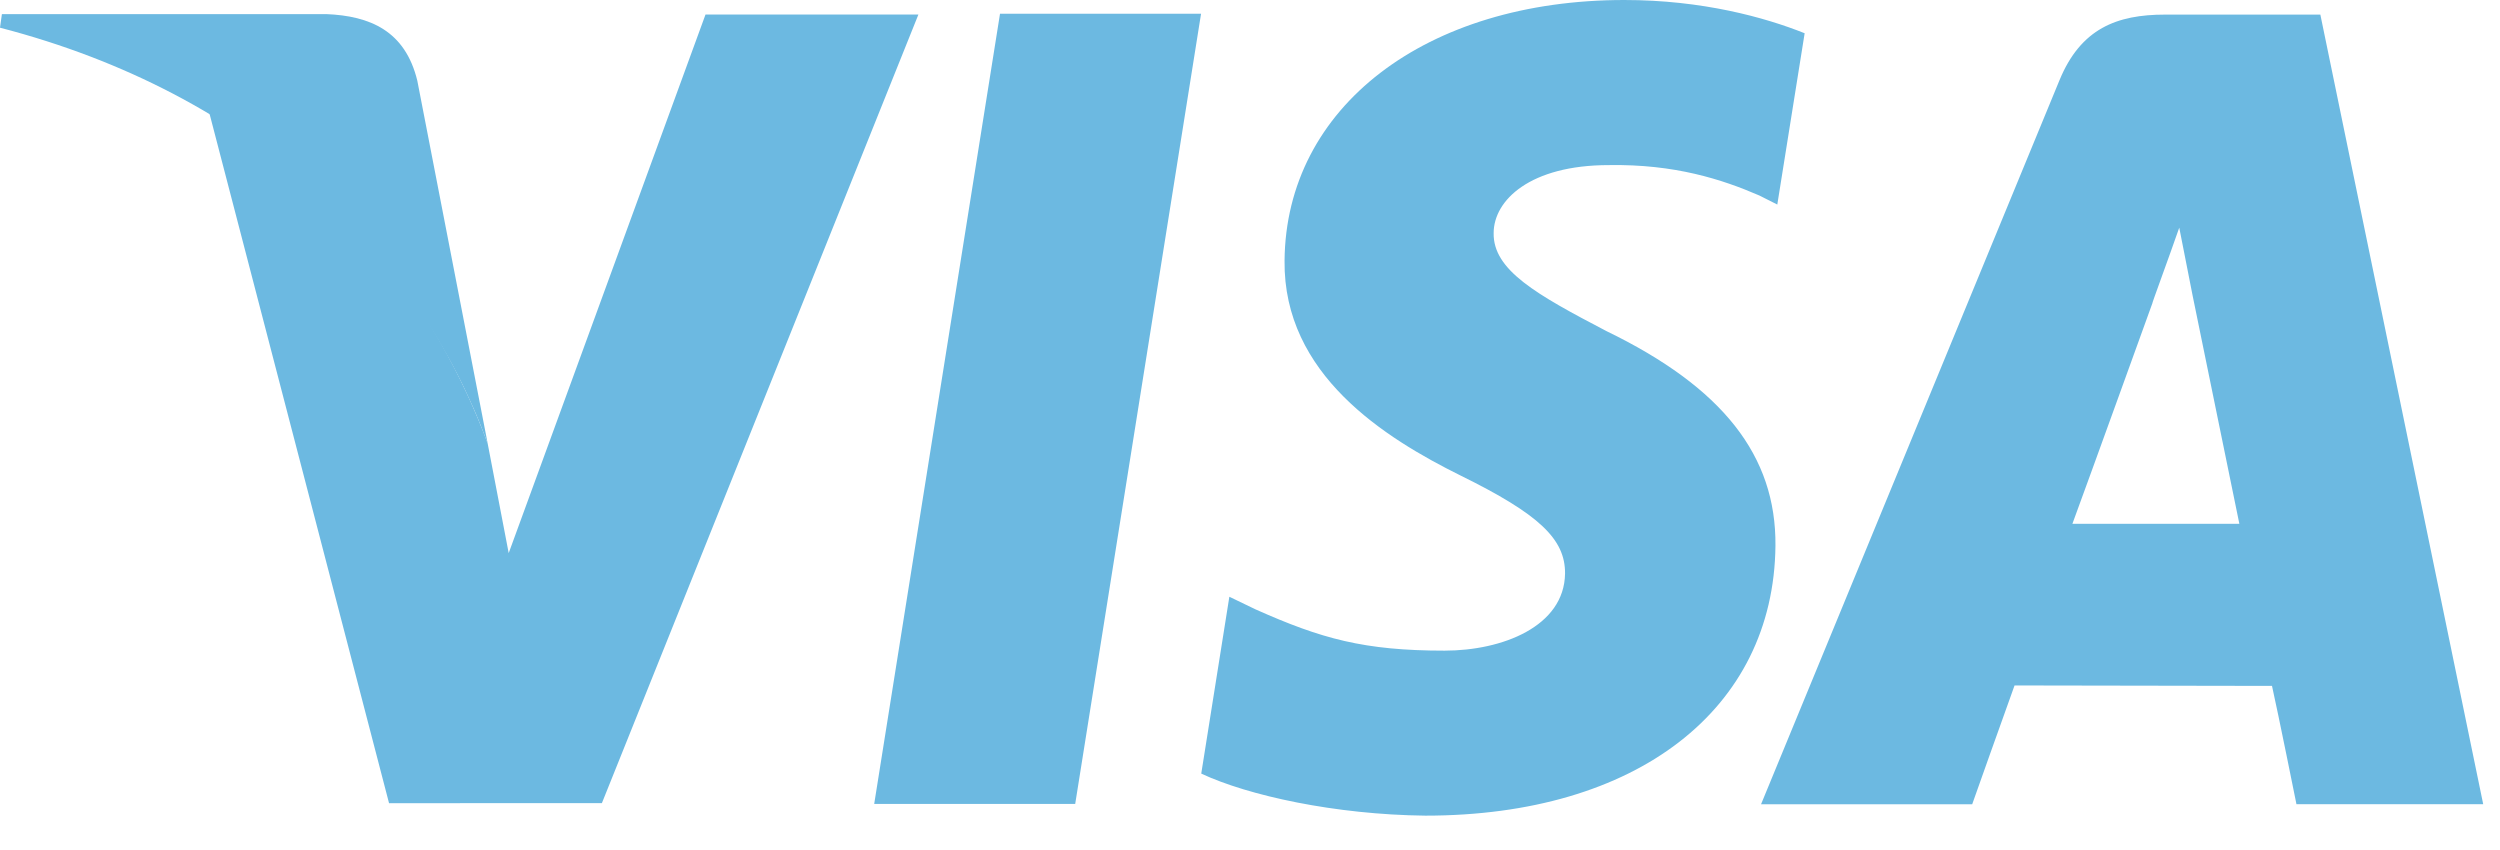
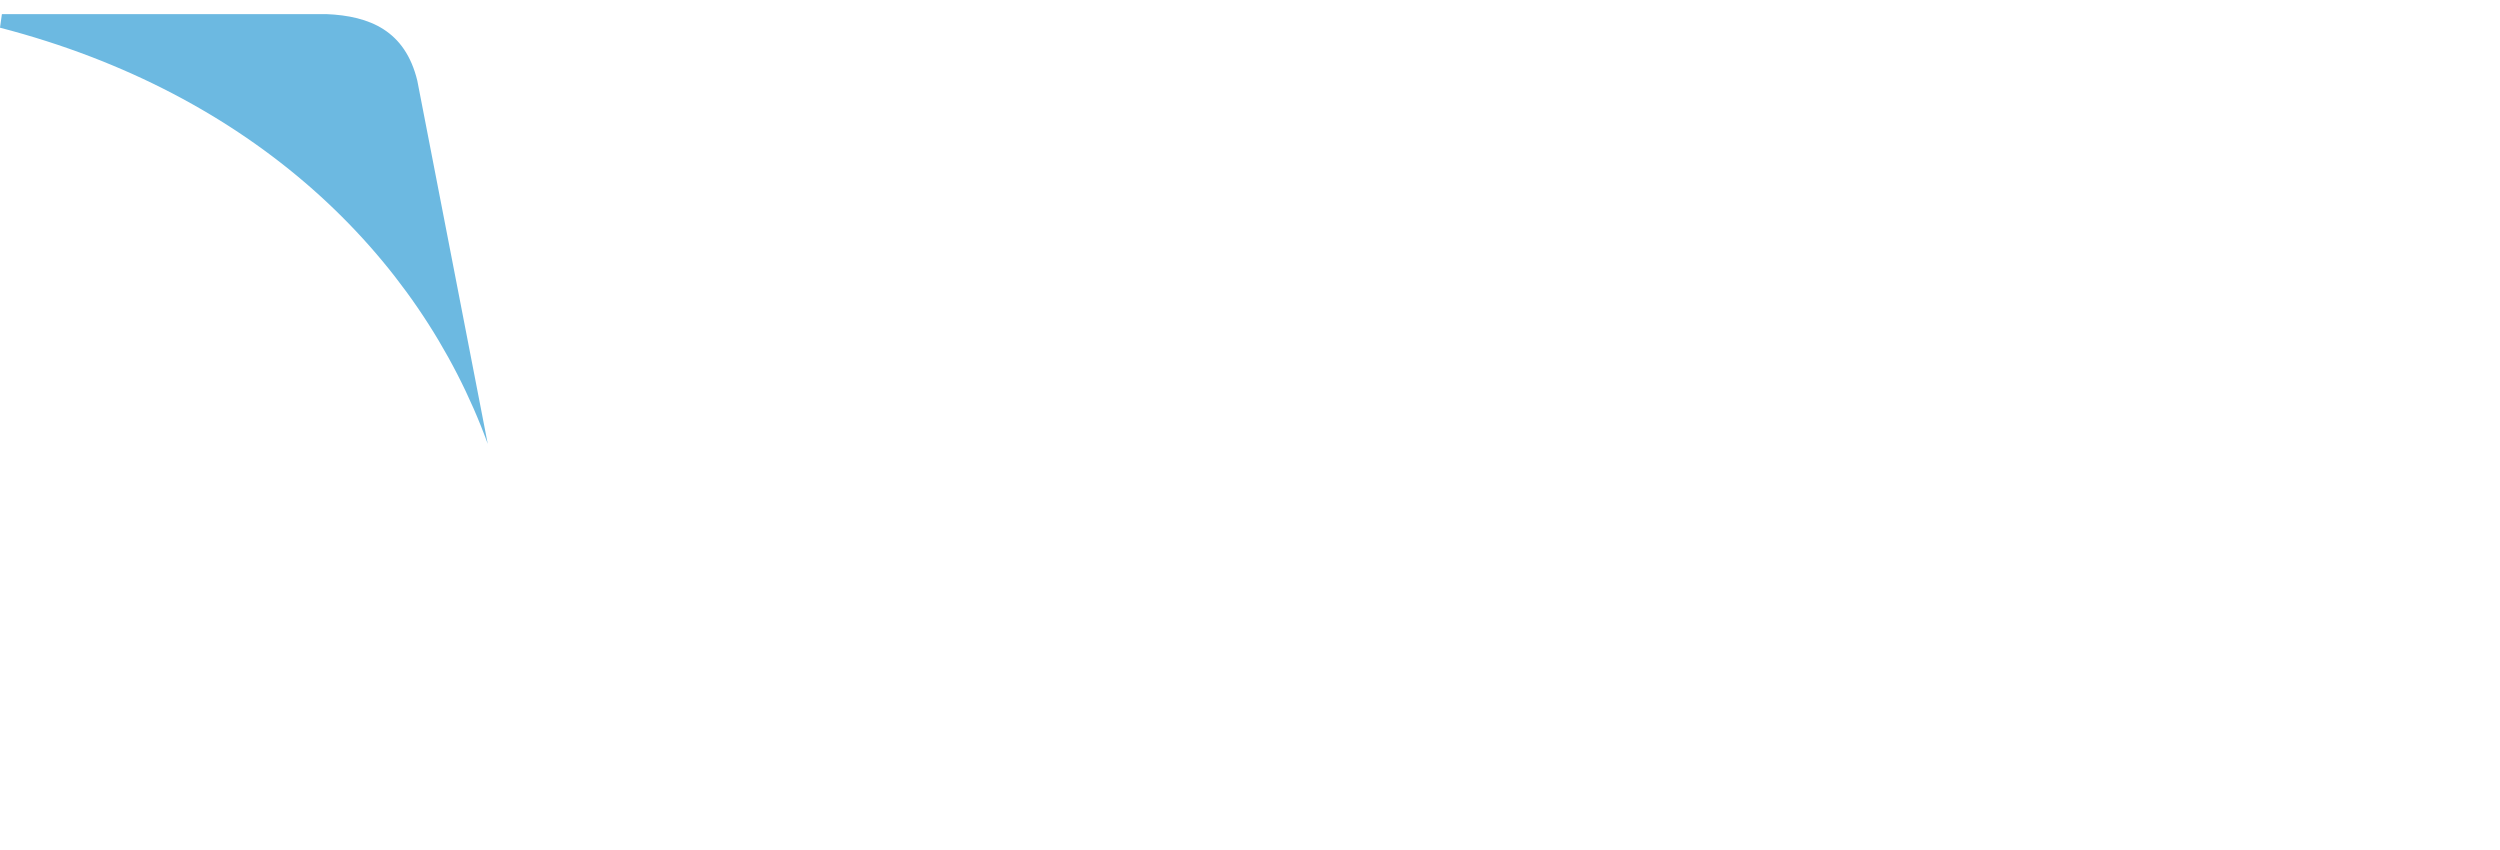
<svg xmlns="http://www.w3.org/2000/svg" width="50" height="17" viewBox="0 0 50 17" fill="none">
-   <path d="M32.489 0C28.51 0 25.716 2.146 25.691 5.215C25.666 7.488 27.69 8.756 29.212 9.511C30.782 10.284 31.306 10.78 31.301 11.471C31.286 12.53 30.045 13.013 28.892 13.013C27.284 13.013 26.427 12.775 25.11 12.187L24.587 11.935L24.025 15.472C24.965 15.912 26.702 16.293 28.508 16.313C32.73 16.313 35.476 14.192 35.509 10.916C35.526 9.113 34.452 7.748 32.129 6.622C30.727 5.889 29.86 5.403 29.873 4.661C29.874 4.005 30.601 3.302 32.177 3.302C33.494 3.28 34.441 3.587 35.187 3.91L35.546 4.091L36.093 0.665C35.298 0.347 34.044 8.9995e-05 32.489 8.9995e-05L32.489 0ZM20 0.276L17.484 16.079H21.504L24.021 0.275H20L20 0.276ZM14.11 0.291L10.174 11.062L9.754 8.873C8.773 6.19 6.651 3.374 4.18 2.234L7.781 16.064L12.038 16.062L18.368 0.291L14.11 0.291ZM43.3 0.292C42.337 0.292 41.615 0.571 41.19 1.604L35.221 16.085H39.444C39.444 16.085 40.135 14.136 40.291 13.709C40.752 13.709 44.854 13.718 45.44 13.718C45.564 14.269 45.929 16.084 45.929 16.084H49.664L46.407 0.292L43.3 0.292ZM43.585 4.553L43.853 5.915C43.853 5.915 44.626 9.686 44.787 10.476H41.448C41.782 9.569 43.05 6.058 43.05 6.058C43.026 6.101 43.38 5.144 43.585 4.553Z" fill="#6CB9E1" />
  <path d="M6.524 0.282H0.038L0 0.554C5.043 1.863 8.37 5.077 9.755 8.877L8.346 1.613C8.103 0.614 7.398 0.318 6.524 0.282Z" fill="#6CB9E1" />
</svg>